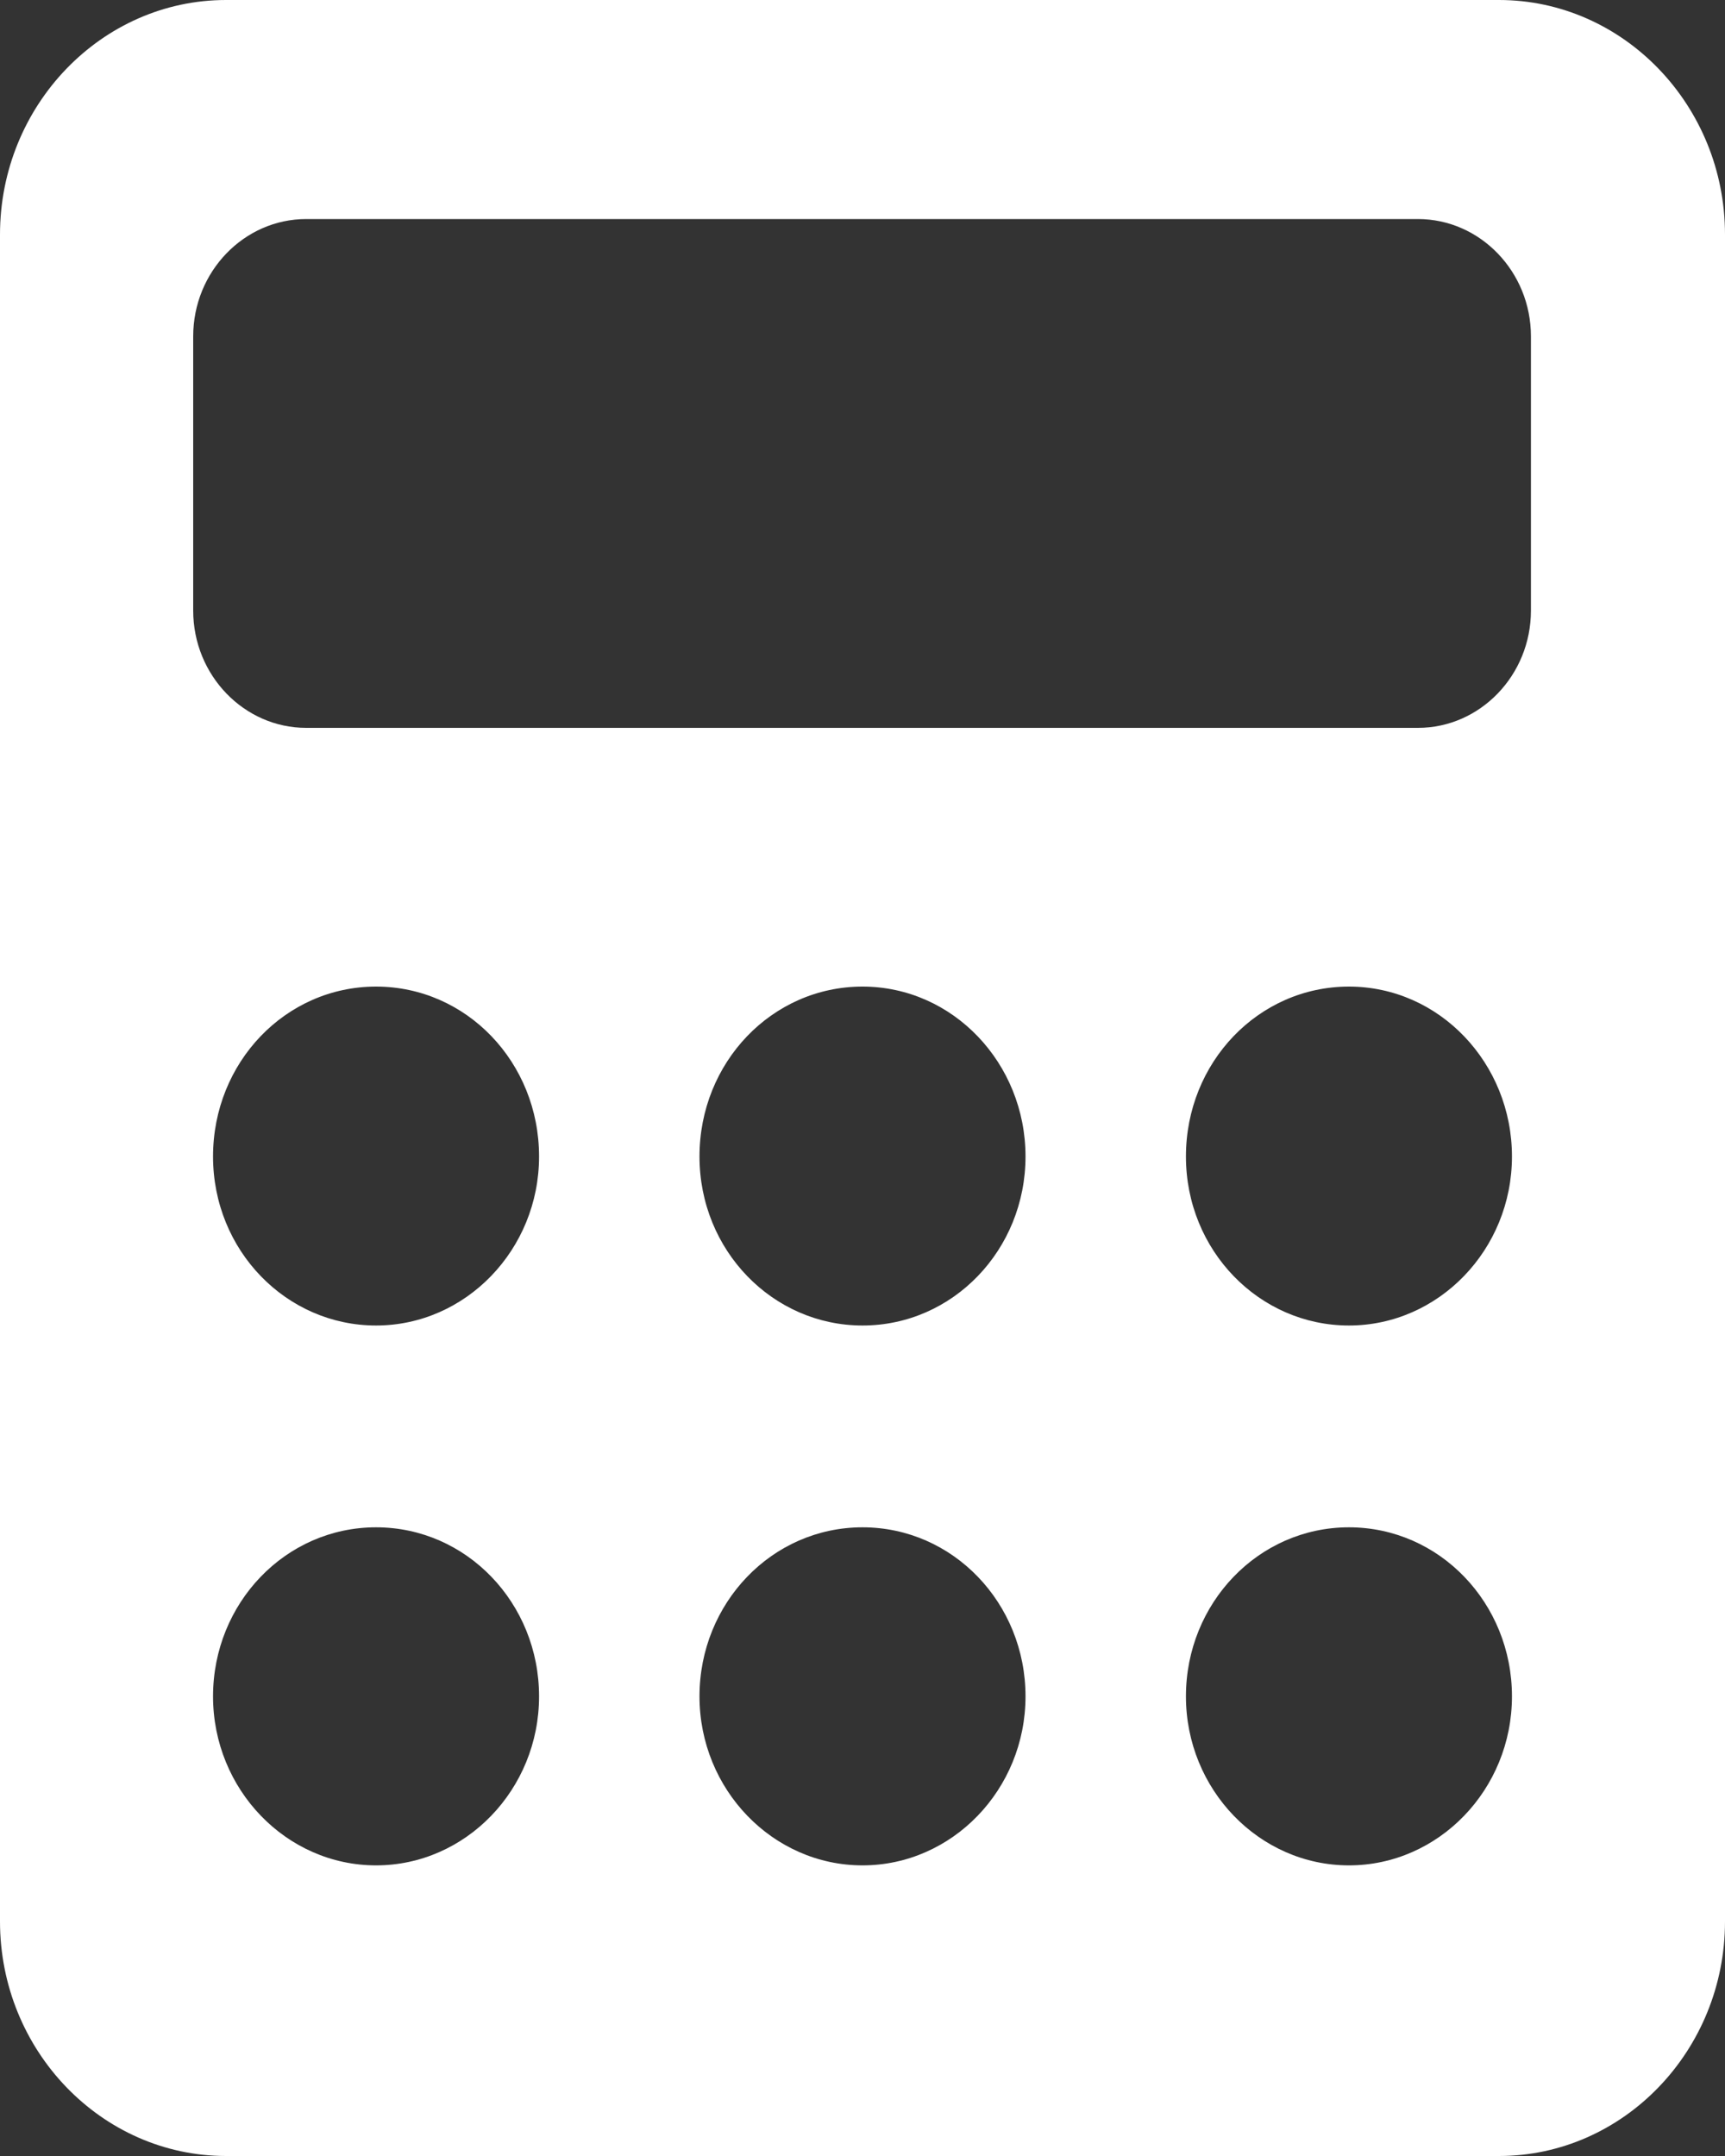
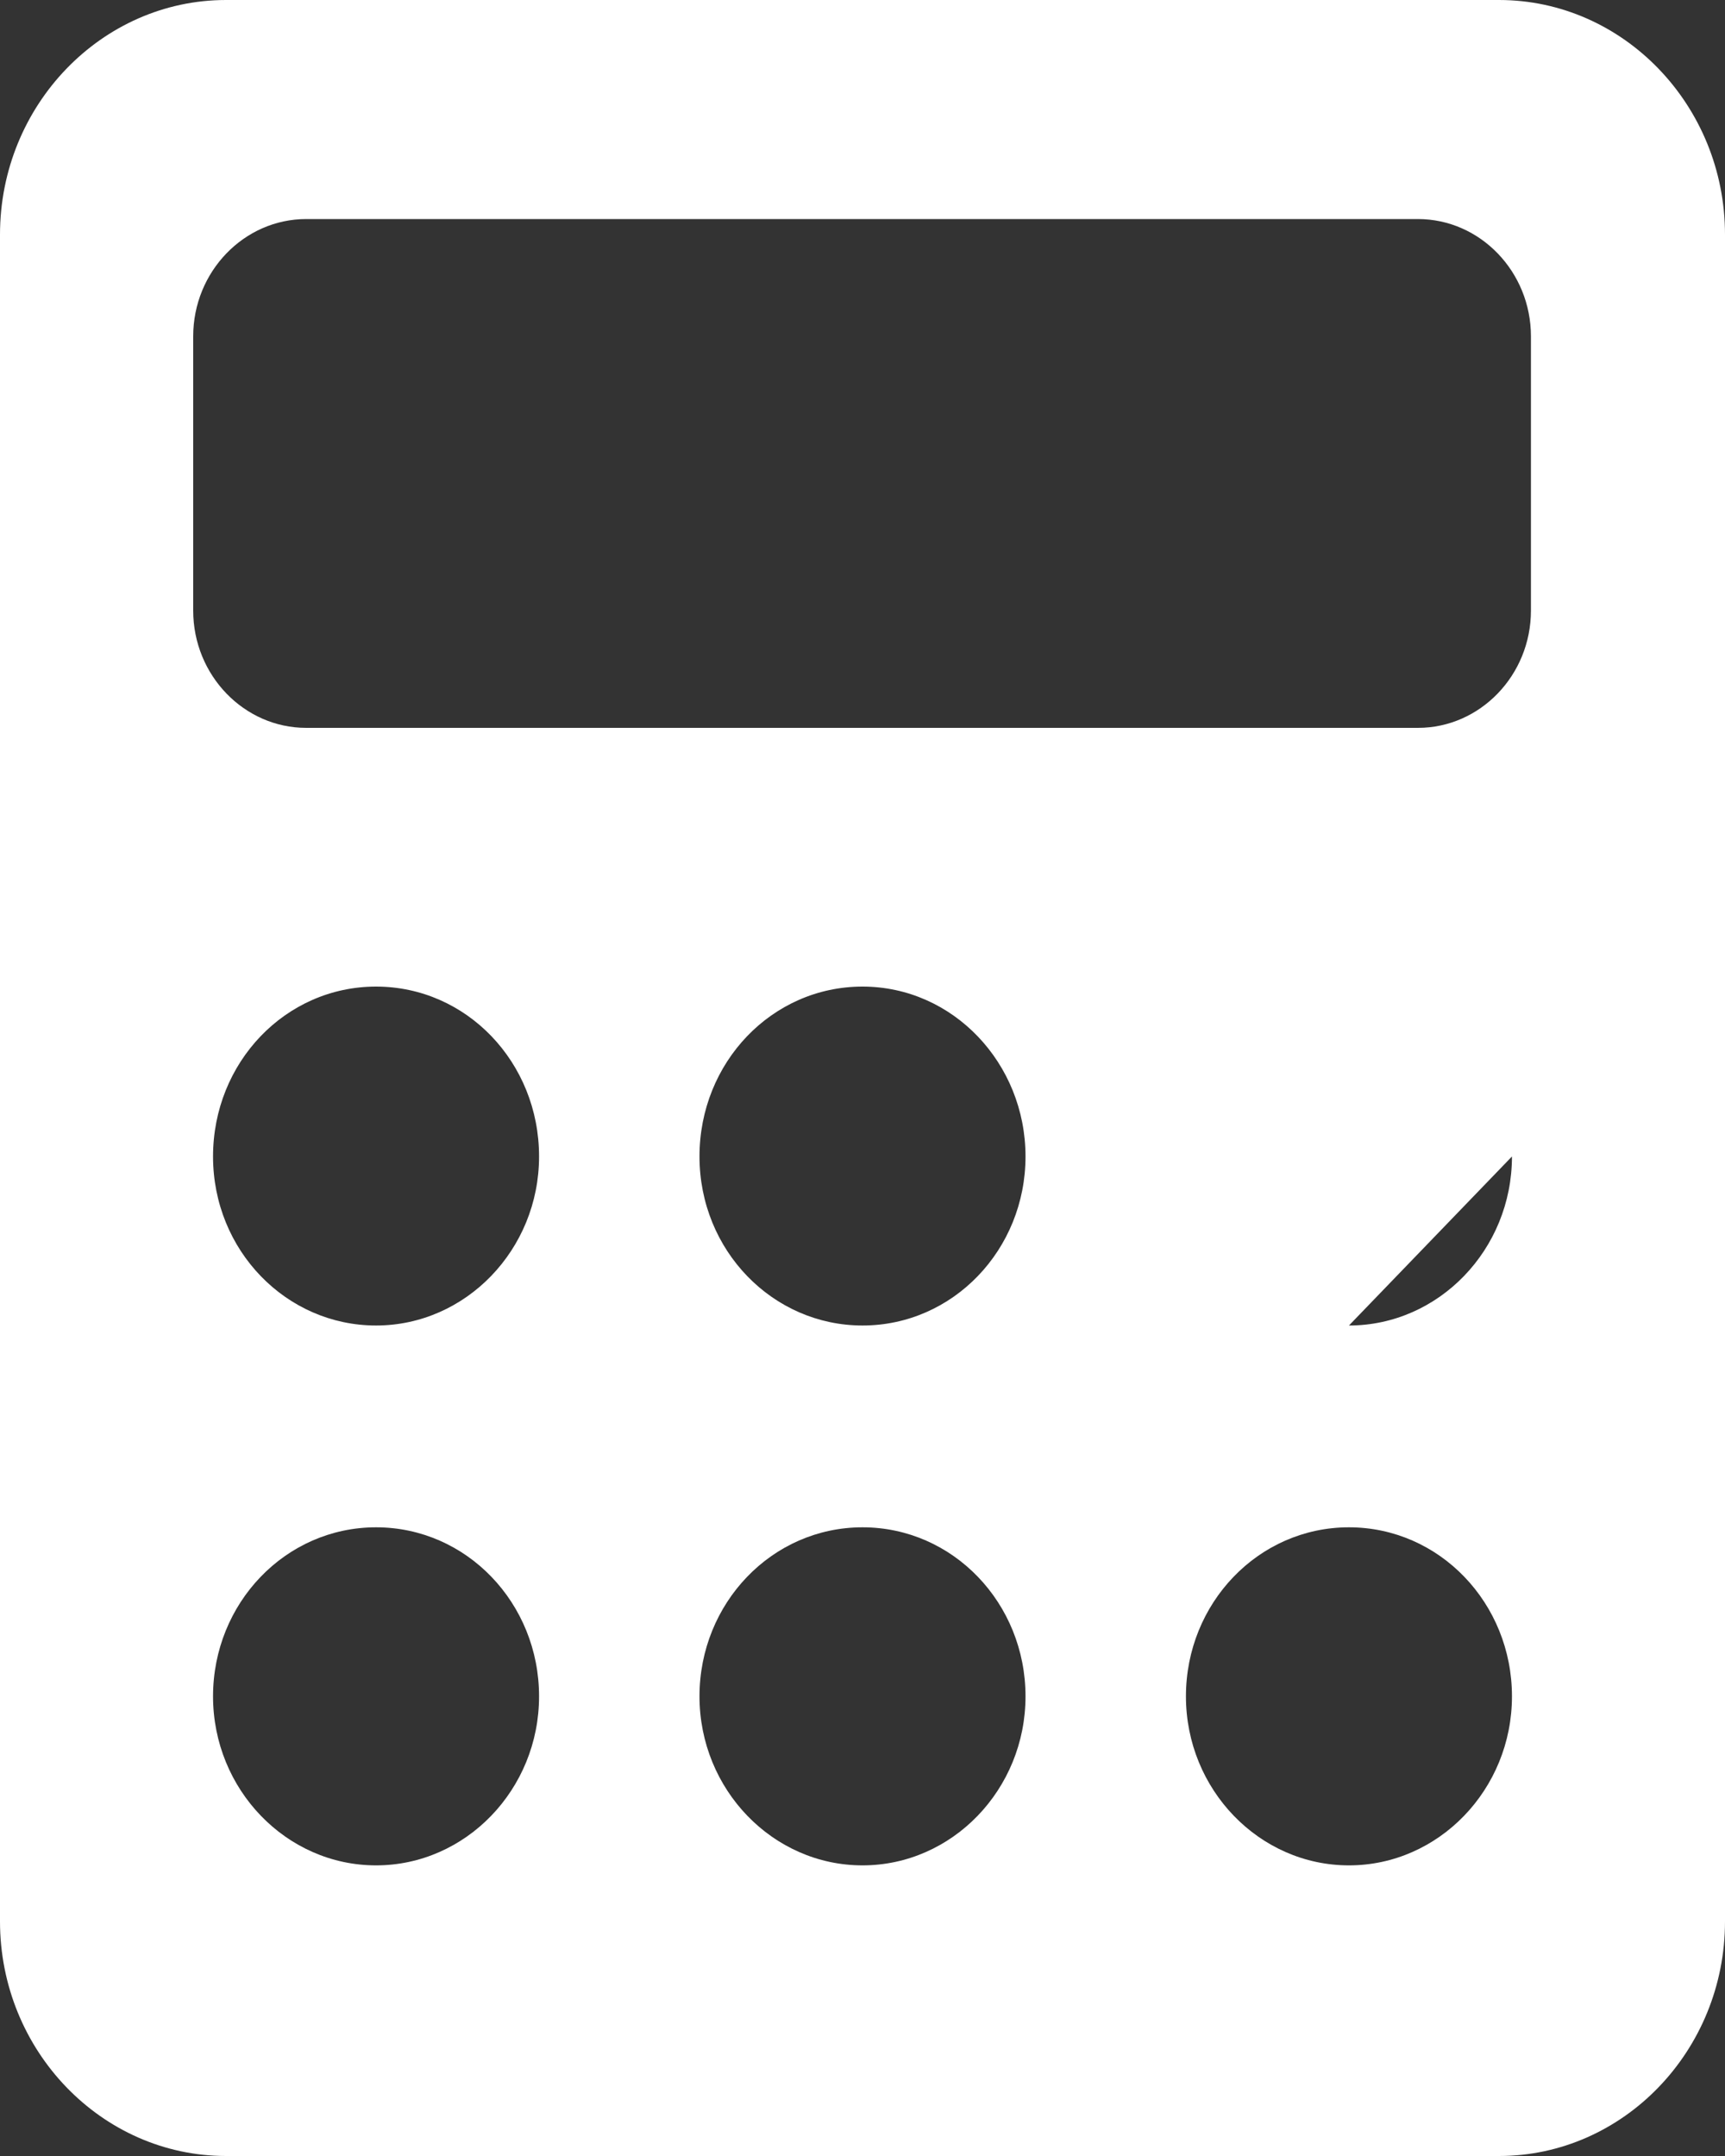
<svg xmlns="http://www.w3.org/2000/svg" id="Ebene_2" viewBox="0 0 20 25">
  <rect x="0" y="0" width="20" height="25" fill="#333333" stroke="none" />
  <defs>
    <style>.cls-1{fill:#fff;}</style>
  </defs>
  <g id="Icons">
-     <path class="cls-1" d="m20,2.72v19.56c0,1.5-1.18,2.72-2.62,2.72H2.62c-1.44,0-2.62-1.22-2.62-2.72V2.72C0,1.22,1.18,0,2.62,0h14.76c1.44,0,2.62,1.22,2.62,2.72ZM6.25,19.67c0-1.08-.84-1.96-1.89-1.96s-1.89.88-1.89,1.96.85,1.96,1.89,1.96,1.89-.88,1.89-1.96Zm0-6.26c0-1.09-.84-1.97-1.89-1.97s-1.89.88-1.89,1.97.85,1.96,1.89,1.96,1.89-.88,1.89-1.96Zm5.64,6.26c0-1.08-.84-1.96-1.89-1.96s-1.89.88-1.89,1.96.85,1.96,1.89,1.96,1.89-.88,1.89-1.96Zm-1.89-4.3c1.05,0,1.89-.88,1.89-1.96s-.84-1.97-1.89-1.97-1.89.88-1.89,1.97.85,1.96,1.89,1.96Zm7.53,4.3c0-1.08-.84-1.96-1.89-1.96s-1.89.88-1.89,1.96.85,1.96,1.89,1.96,1.89-.88,1.89-1.96Zm-1.89-4.3c1.04,0,1.89-.88,1.89-1.96s-.84-1.97-1.89-1.97-1.89.88-1.89,1.97.85,1.96,1.89,1.96Zm2.11-11.47c0-.75-.59-1.36-1.31-1.36H3.55c-.72,0-1.31.61-1.31,1.36v3.18c0,.75.59,1.36,1.31,1.36h12.89c.72,0,1.31-.61,1.31-1.36v-3.18Z" />
+     <path class="cls-1" d="m20,2.72v19.56c0,1.5-1.18,2.72-2.62,2.72H2.62c-1.44,0-2.62-1.22-2.62-2.72V2.72C0,1.22,1.18,0,2.62,0h14.76c1.44,0,2.62,1.22,2.62,2.72ZM6.25,19.67c0-1.08-.84-1.96-1.89-1.96s-1.89.88-1.89,1.96.85,1.96,1.89,1.96,1.89-.88,1.89-1.96Zm0-6.26c0-1.09-.84-1.97-1.89-1.97s-1.89.88-1.89,1.97.85,1.96,1.89,1.96,1.89-.88,1.89-1.96Zm5.64,6.26c0-1.08-.84-1.96-1.89-1.96s-1.89.88-1.89,1.96.85,1.96,1.89,1.96,1.89-.88,1.89-1.96Zm-1.89-4.3c1.05,0,1.89-.88,1.89-1.96s-.84-1.97-1.89-1.97-1.89.88-1.89,1.97.85,1.96,1.89,1.96Zm7.53,4.3c0-1.08-.84-1.96-1.89-1.96s-1.89.88-1.89,1.96.85,1.96,1.89,1.96,1.89-.88,1.89-1.96Zm-1.89-4.3c1.04,0,1.89-.88,1.89-1.96Zm2.11-11.47c0-.75-.59-1.36-1.31-1.36H3.55c-.72,0-1.31.61-1.31,1.36v3.18c0,.75.59,1.36,1.31,1.36h12.89c.72,0,1.31-.61,1.31-1.36v-3.18Z" />
  </g>
</svg>